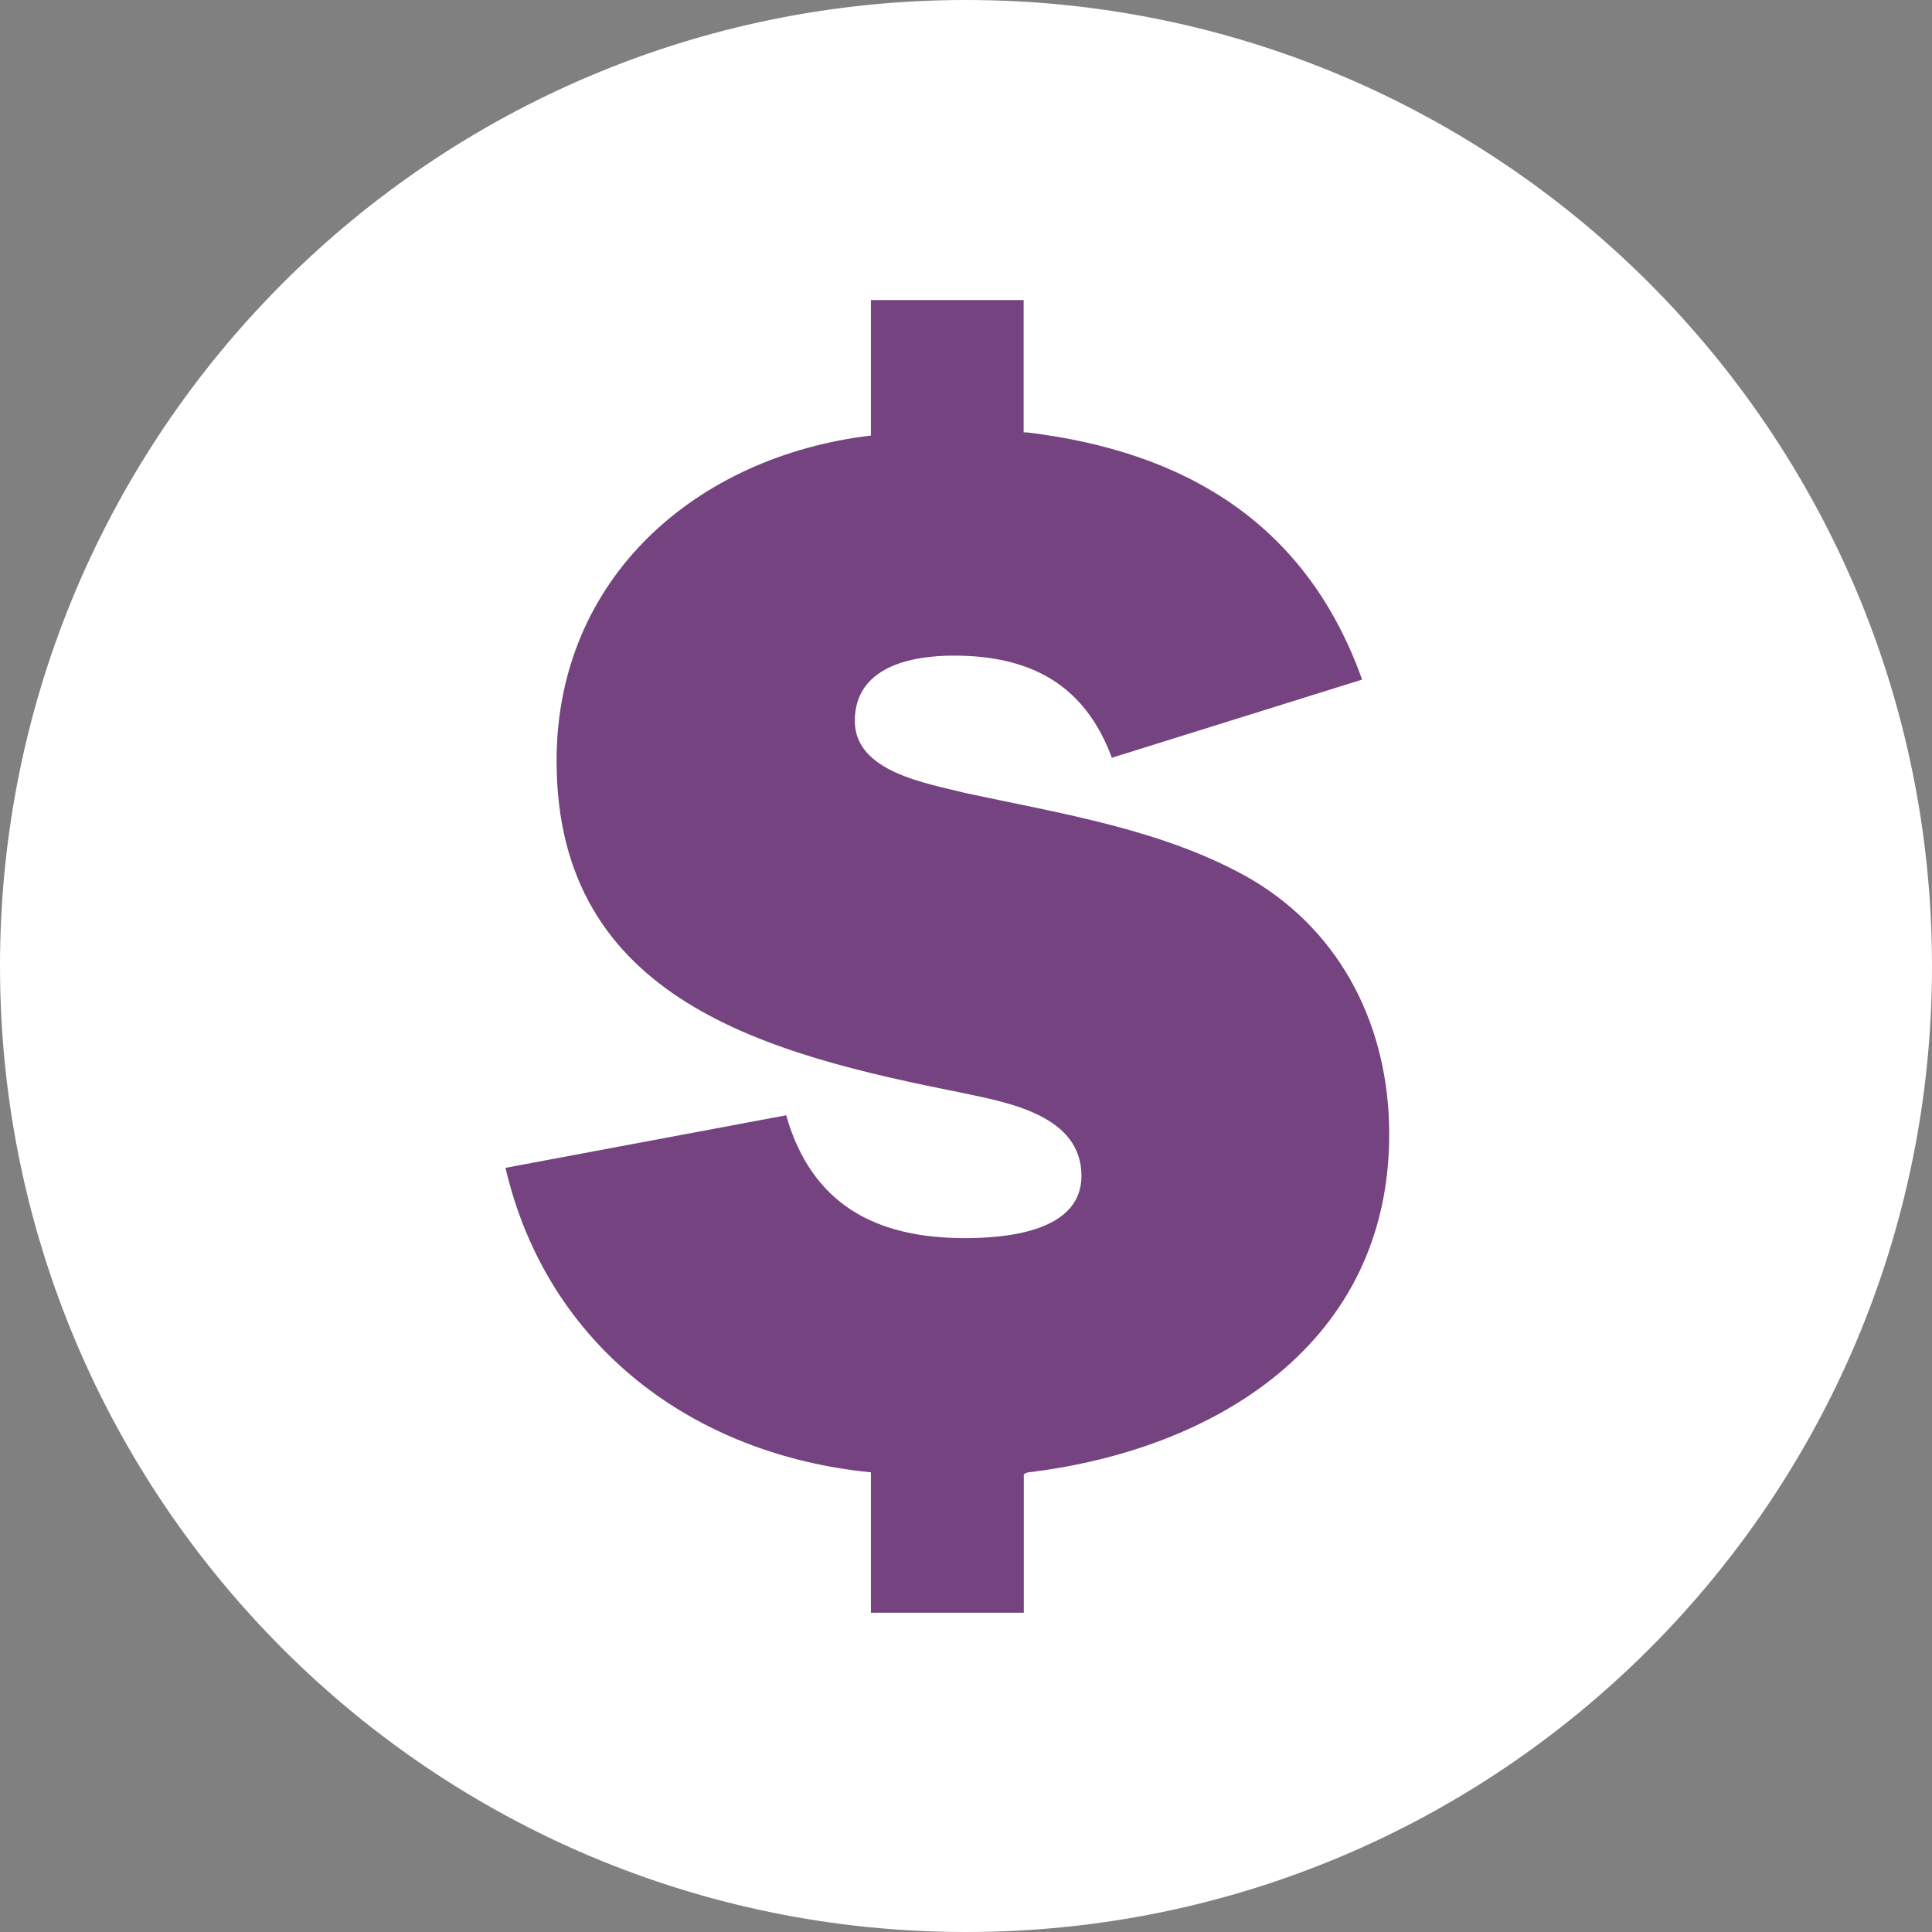
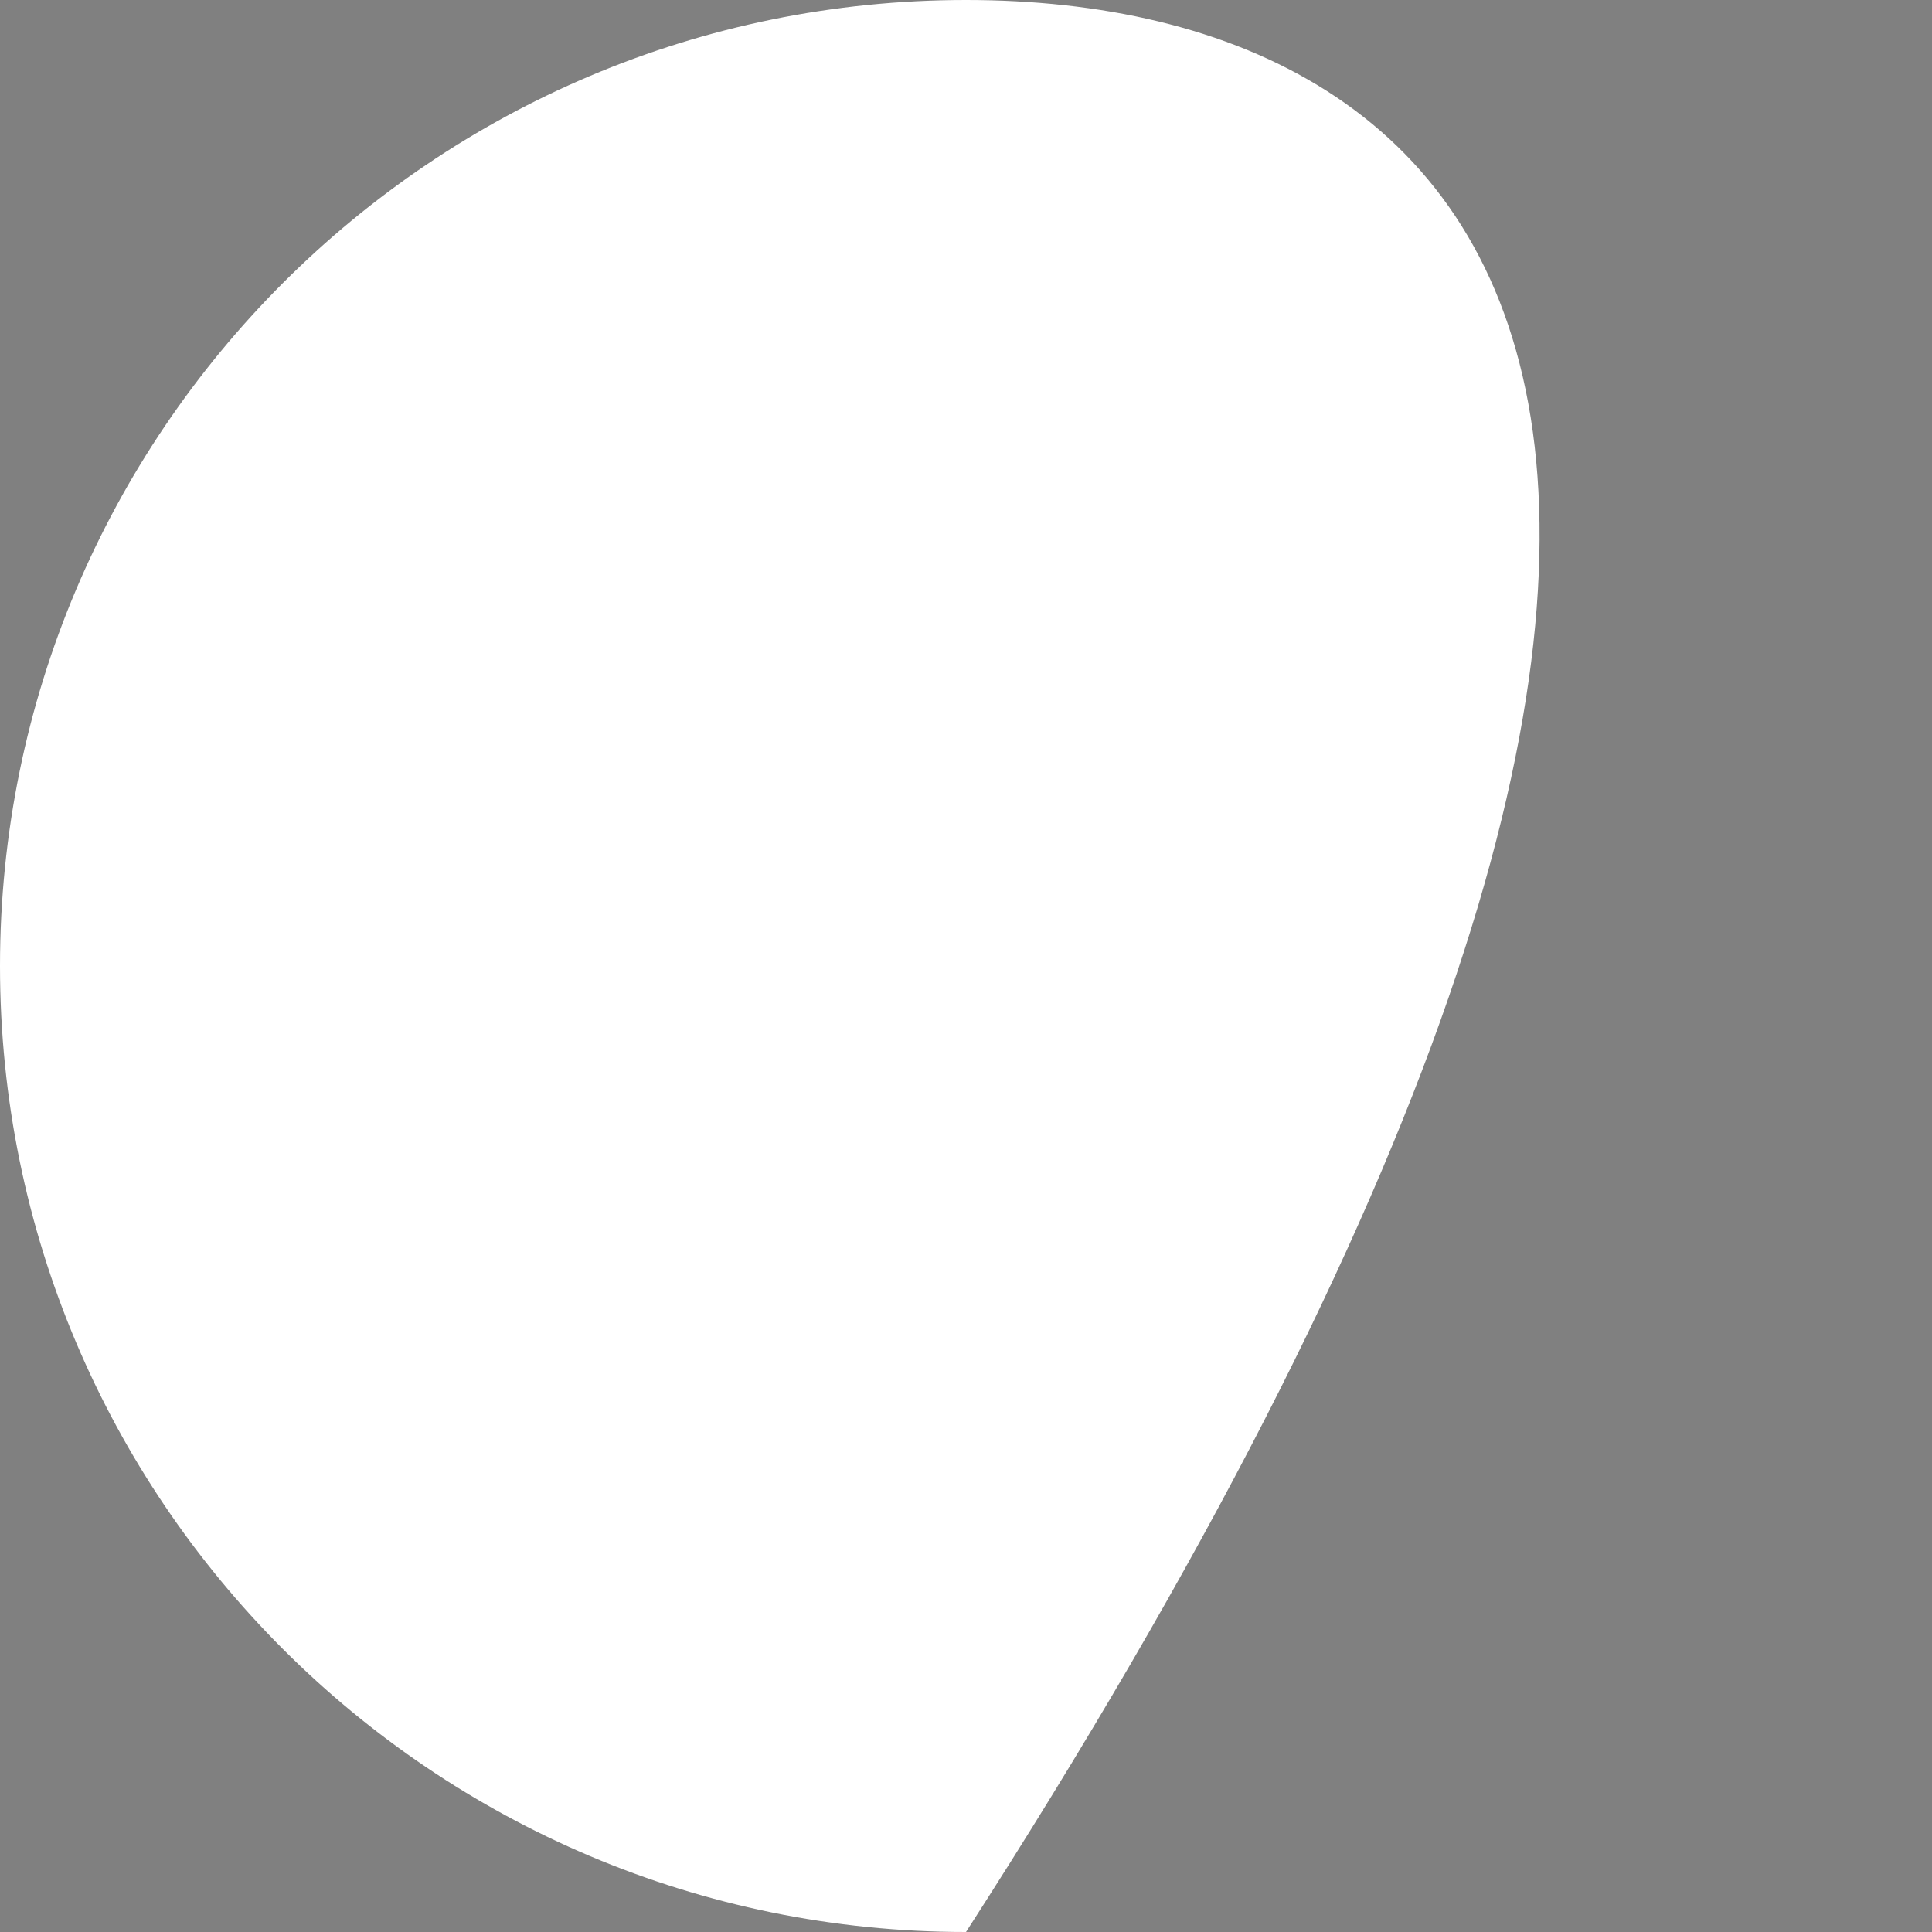
<svg xmlns="http://www.w3.org/2000/svg" x="0px" y="0px" width="11.764px" height="11.764px" viewBox="0 0 11.764 11.764" enable-background="new 0 0 11.764 11.764" xml:space="preserve">
  <rect x="0" y="0" width="11.764" height="11.764" fill="#808080" stroke="none" />
-   <path fill="#FFFFFF" d="M5.882,11.764c3.249,0,5.882-2.633,5.882-5.882C11.764,2.634,9.131,0,5.882,0C2.634,0,0,2.634,0,5.882  C0,9.131,2.634,11.764,5.882,11.764" />
-   <path fill="#75437F" d="M5.303,2.652c-1.06,0.126-1.914,0.864-1.914,1.981c0,1.468,1.301,1.788,2.467,2.021  C6.137,6.713,6.585,6.791,6.585,7.16c0,0.34-0.457,0.379-0.71,0.379c-0.543,0-0.933-0.205-1.088-0.748l-1.709,0.32  c0.253,1.088,1.146,1.748,2.225,1.854V9.82h0.931V8.976l0.021-0.01C7.4,8.83,8.459,8.18,8.459,6.906  c0-0.641-0.281-1.224-0.845-1.555C7.09,5.051,6.459,4.954,5.875,4.828c-0.232-0.059-0.67-0.127-0.67-0.438  c0-0.33,0.341-0.398,0.603-0.398c0.465,0,0.797,0.175,0.962,0.622l1.524-0.476c-0.34-0.952-1.078-1.389-2.04-1.505H6.233V1.827  H5.303V2.652z" />
+   <path fill="#FFFFFF" d="M5.882,11.764C11.764,2.634,9.131,0,5.882,0C2.634,0,0,2.634,0,5.882  C0,9.131,2.634,11.764,5.882,11.764" />
</svg>